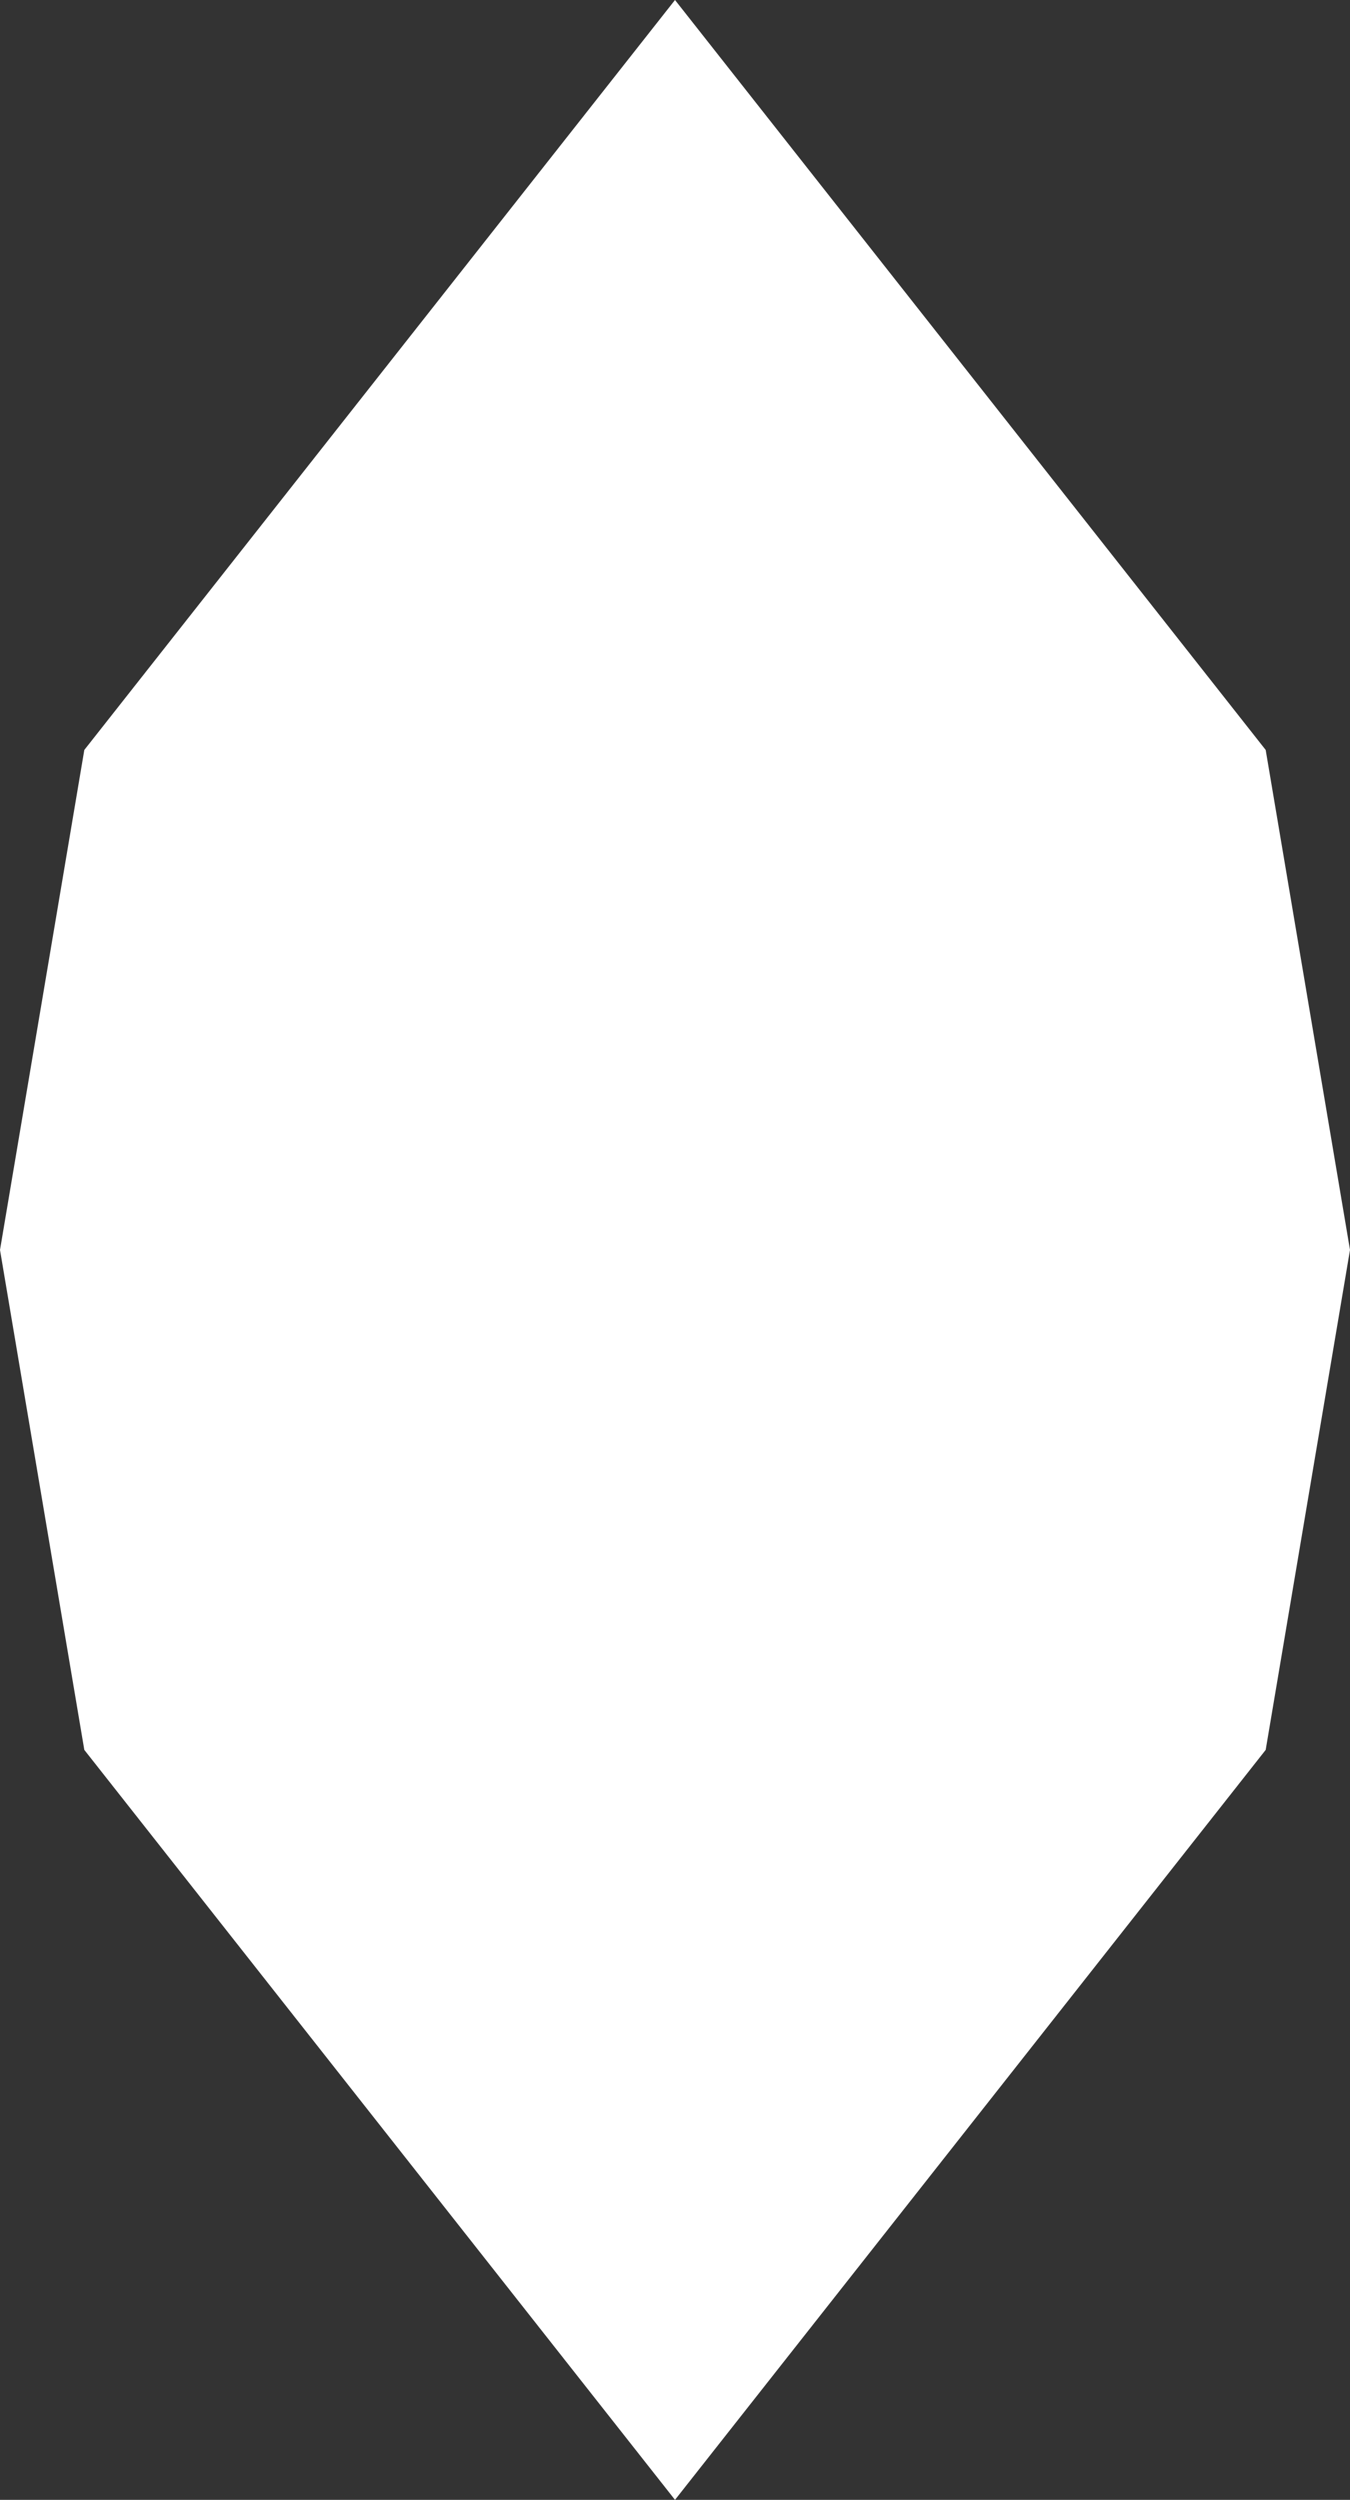
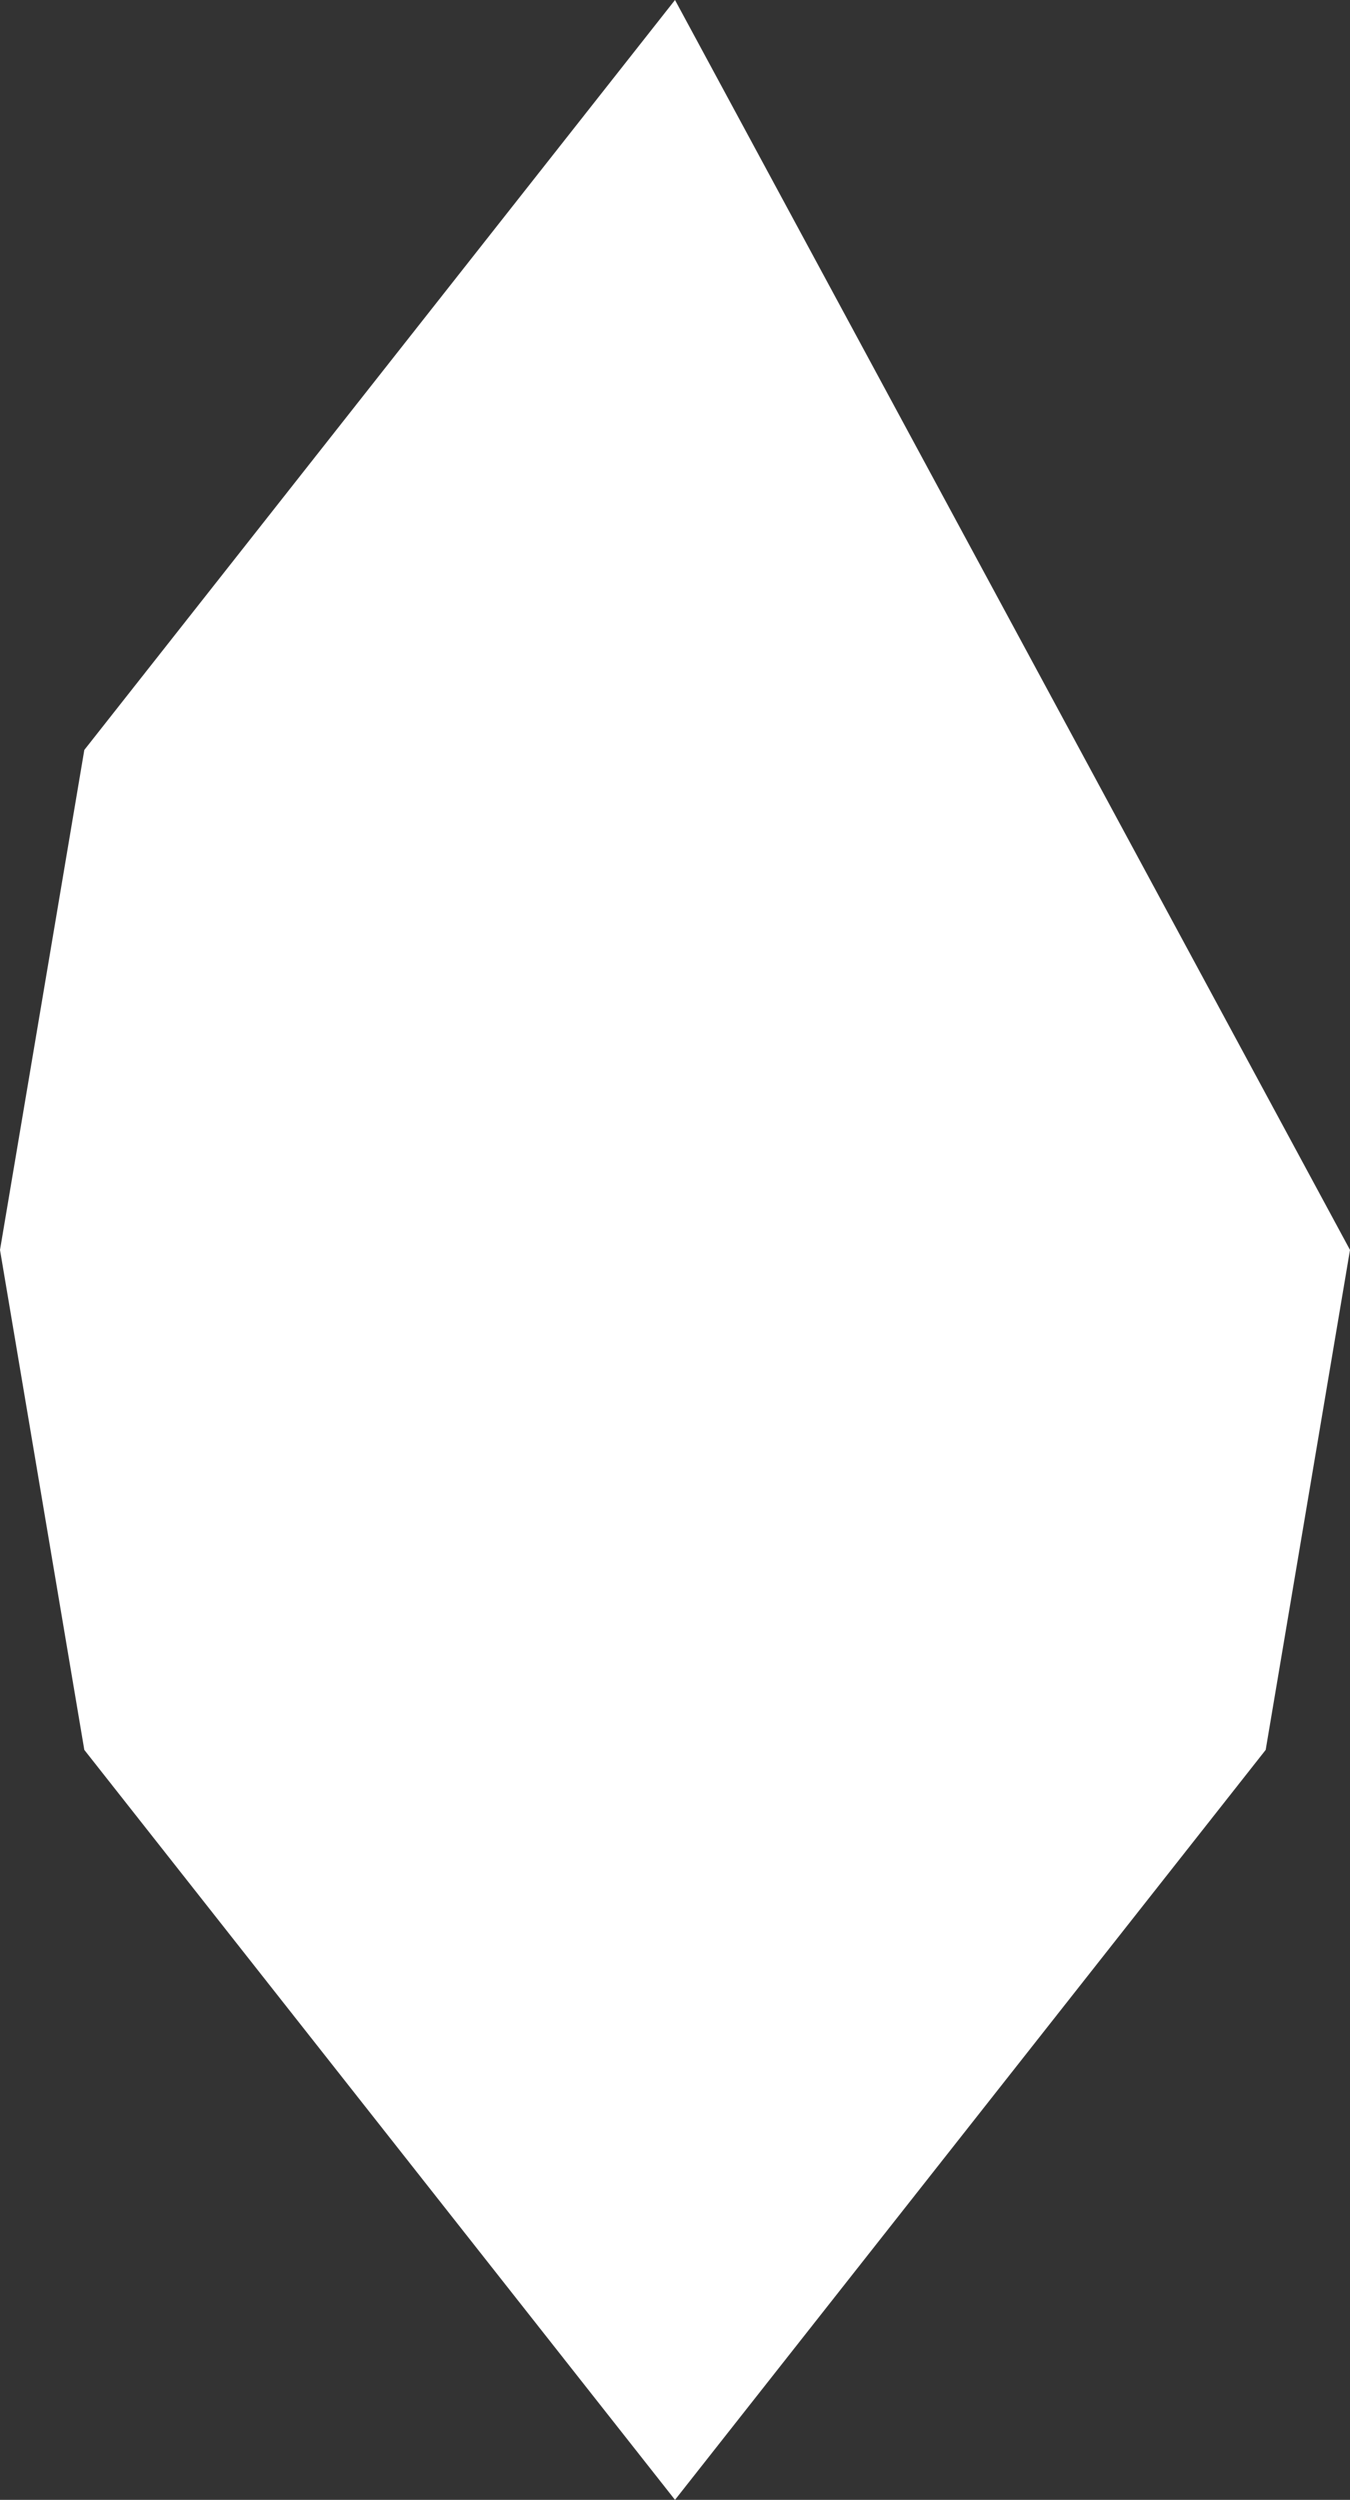
<svg xmlns="http://www.w3.org/2000/svg" width="101" height="187" viewBox="0 0 101 187" fill="none">
  <rect x="0" y="0" width="101" height="187" fill="#333333" stroke="none" />
-   <path d="M50.5 -1.44798e-05L94.692 56.1L101 93.5L94.692 130.9L50.5 187L6.308 130.9L9.30926e-06 93.5L6.308 56.1L50.5 -1.44798e-05Z" fill="white" />
+   <path d="M50.5 -1.44798e-05L101 93.5L94.692 130.9L50.5 187L6.308 130.9L9.30926e-06 93.5L6.308 56.1L50.5 -1.44798e-05Z" fill="white" />
</svg>